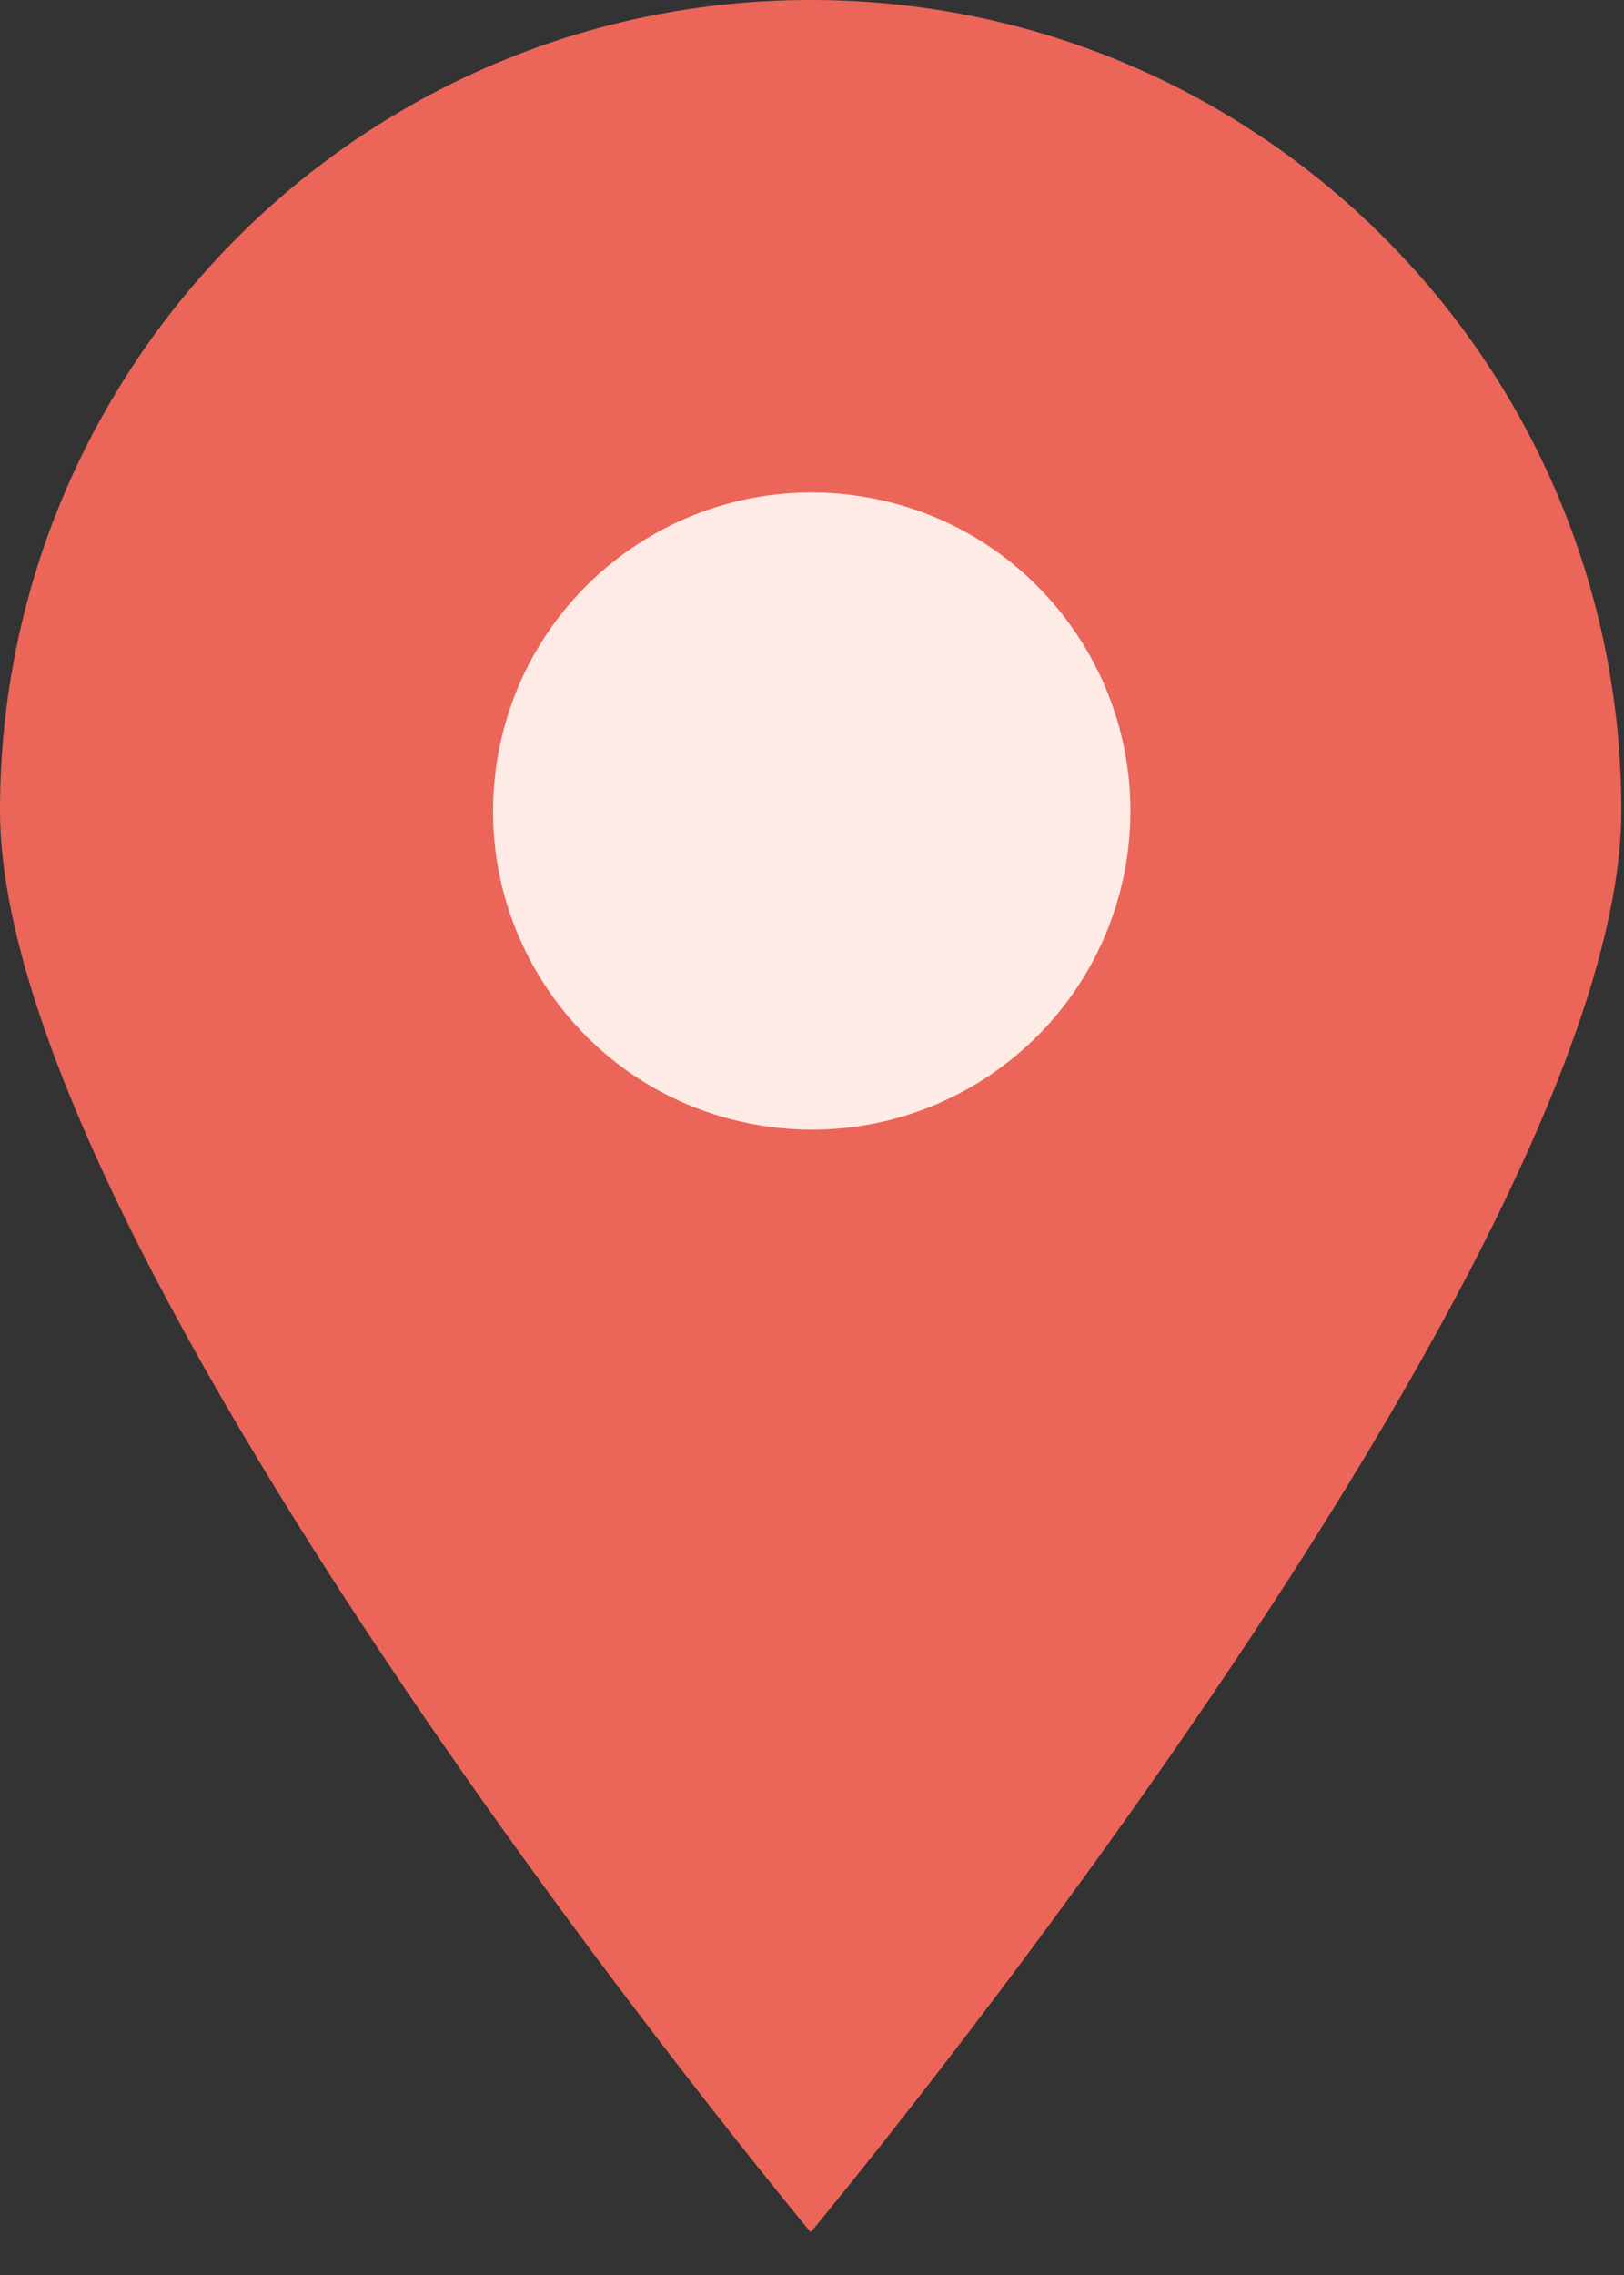
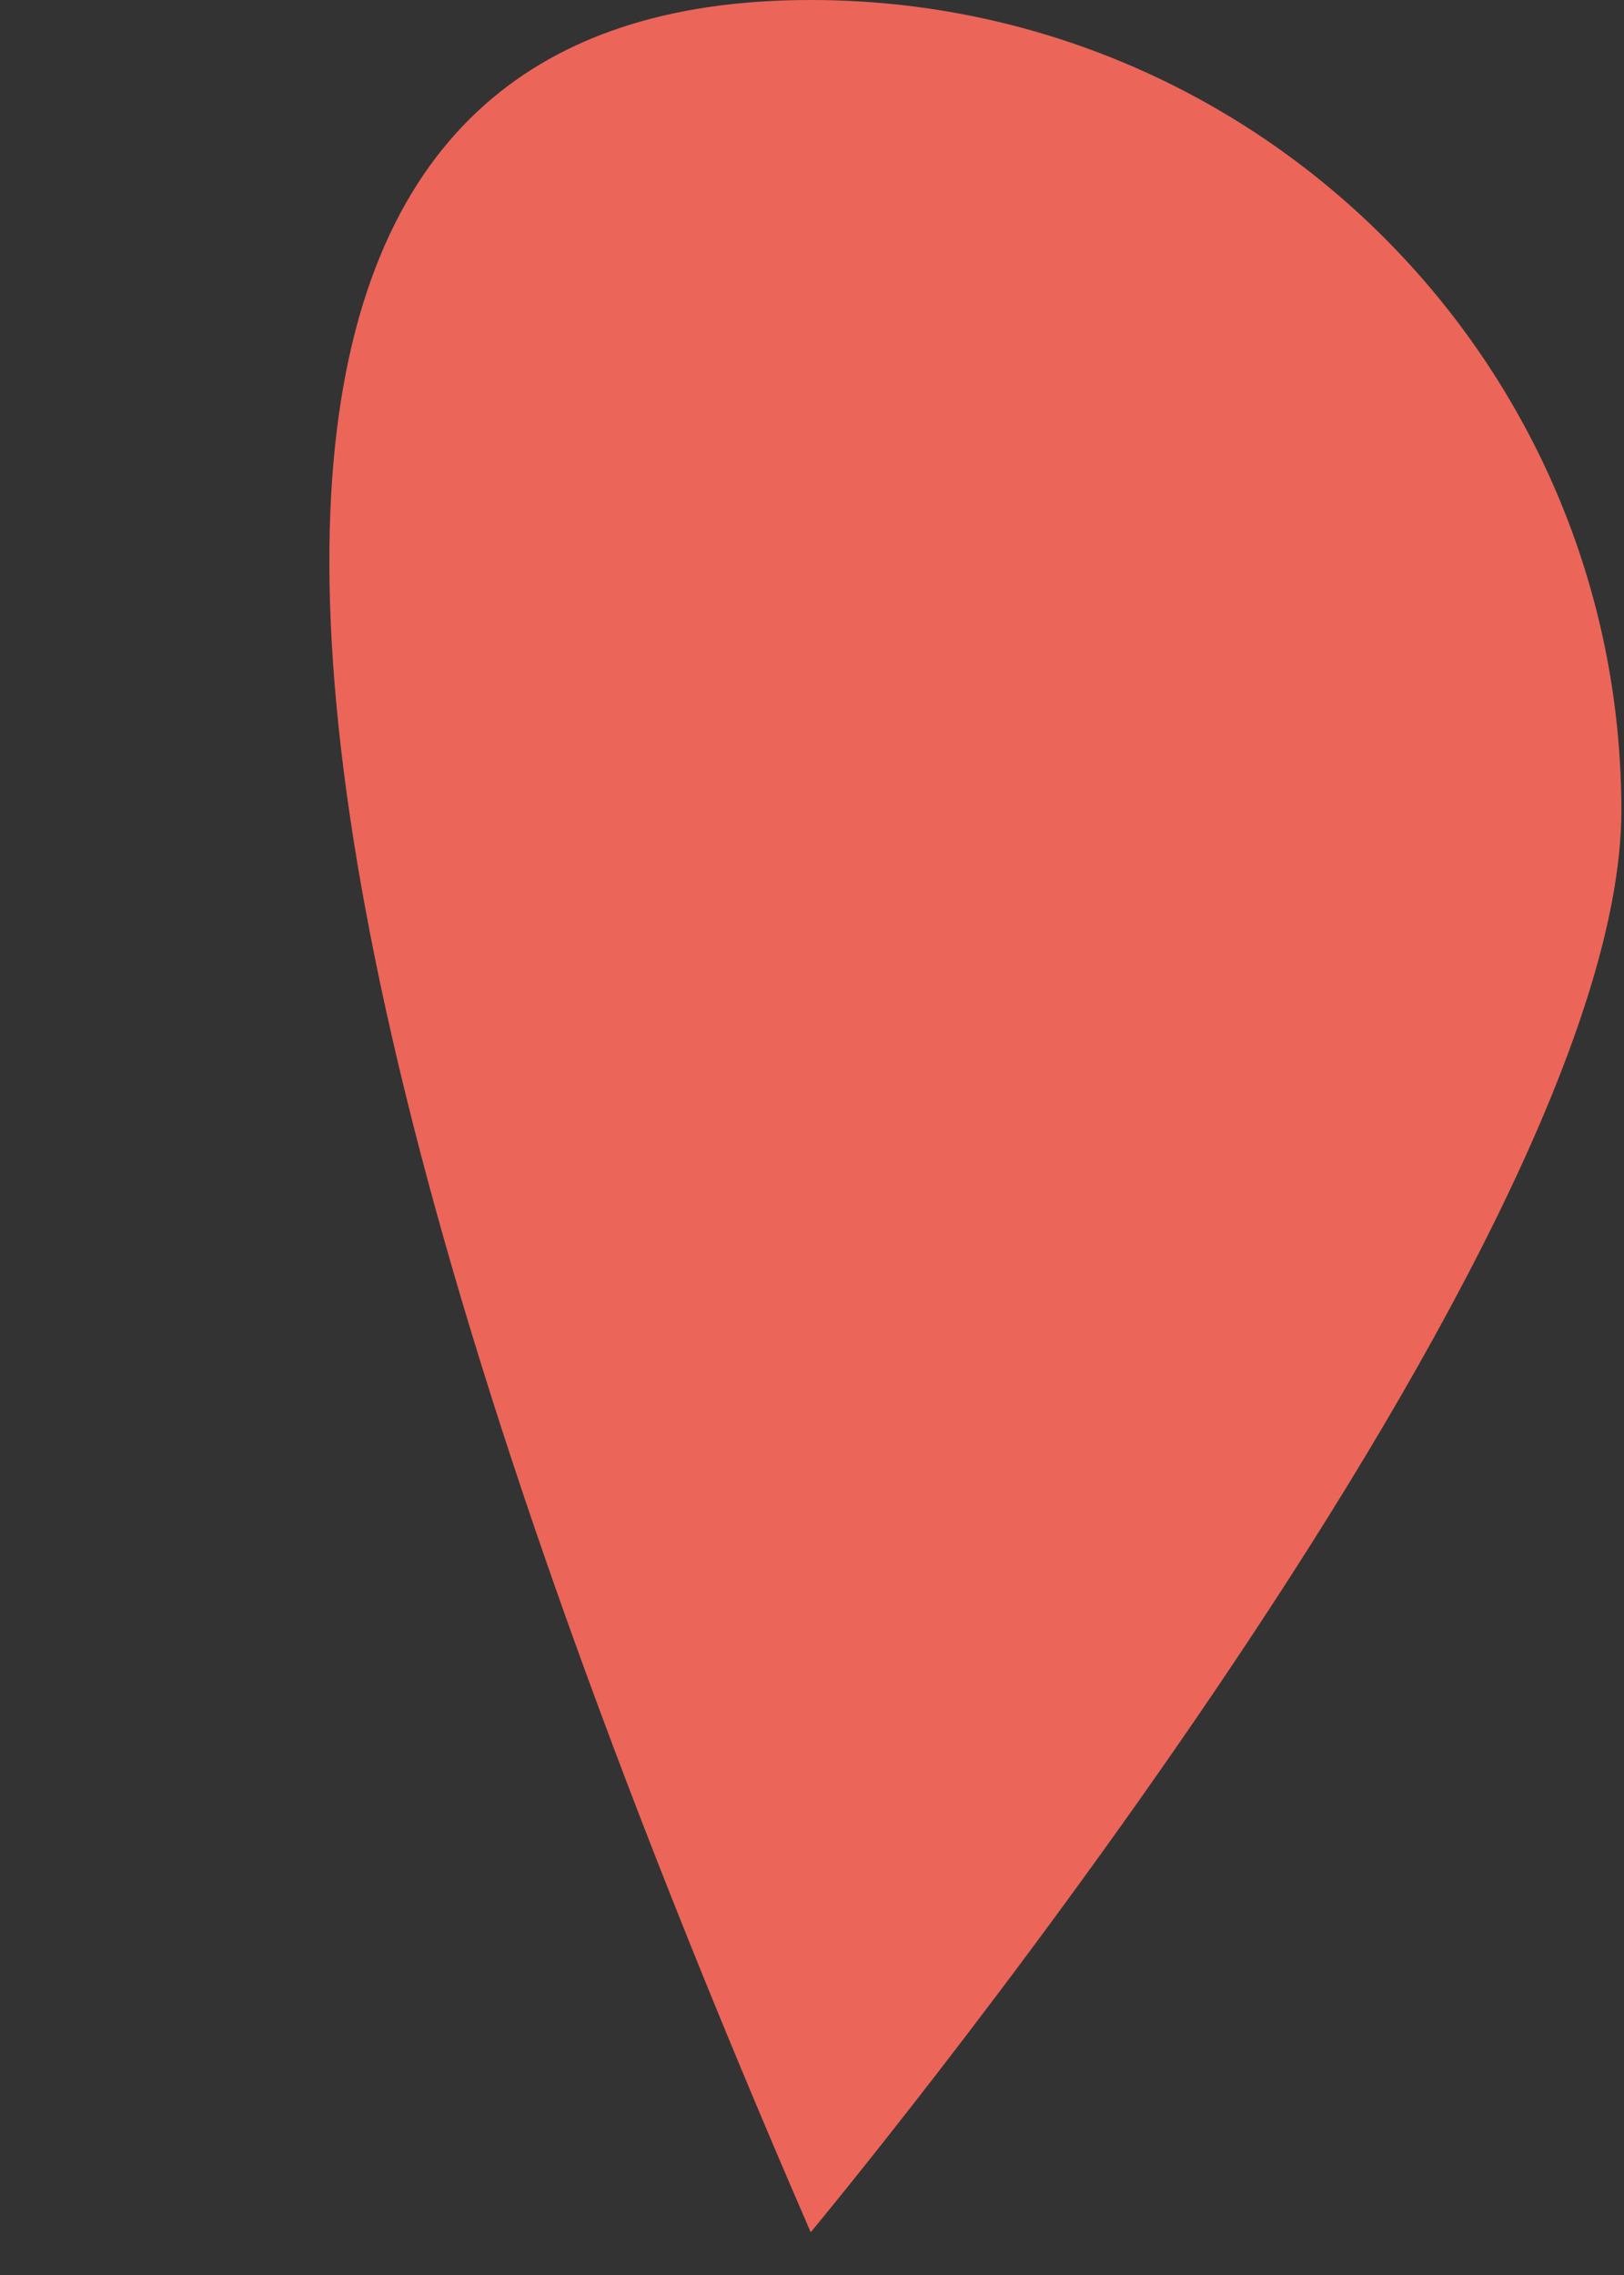
<svg xmlns="http://www.w3.org/2000/svg" width="30" height="42" viewBox="0 0 30 42" fill="none">
  <rect x="0" y="0" width="30" height="42" fill="#333333" stroke="none" />
-   <path d="M29.951 14.963C29.951 23.225 14.976 41.211 14.976 41.211C14.976 41.211 0 23.225 0 14.963C0 6.701 6.706 0 14.976 0C23.245 0 29.951 6.701 29.951 14.963Z" fill="#EC6559" />
-   <path d="M20.805 15.916C21.325 12.71 19.146 9.689 15.938 9.169C12.729 8.648 9.706 10.825 9.185 14.031C8.664 17.237 10.843 20.258 14.052 20.778C17.26 21.299 20.284 19.122 20.805 15.916Z" fill="#FFEBE6" />
+   <path d="M29.951 14.963C29.951 23.225 14.976 41.211 14.976 41.211C0 6.701 6.706 0 14.976 0C23.245 0 29.951 6.701 29.951 14.963Z" fill="#EC6559" />
</svg>